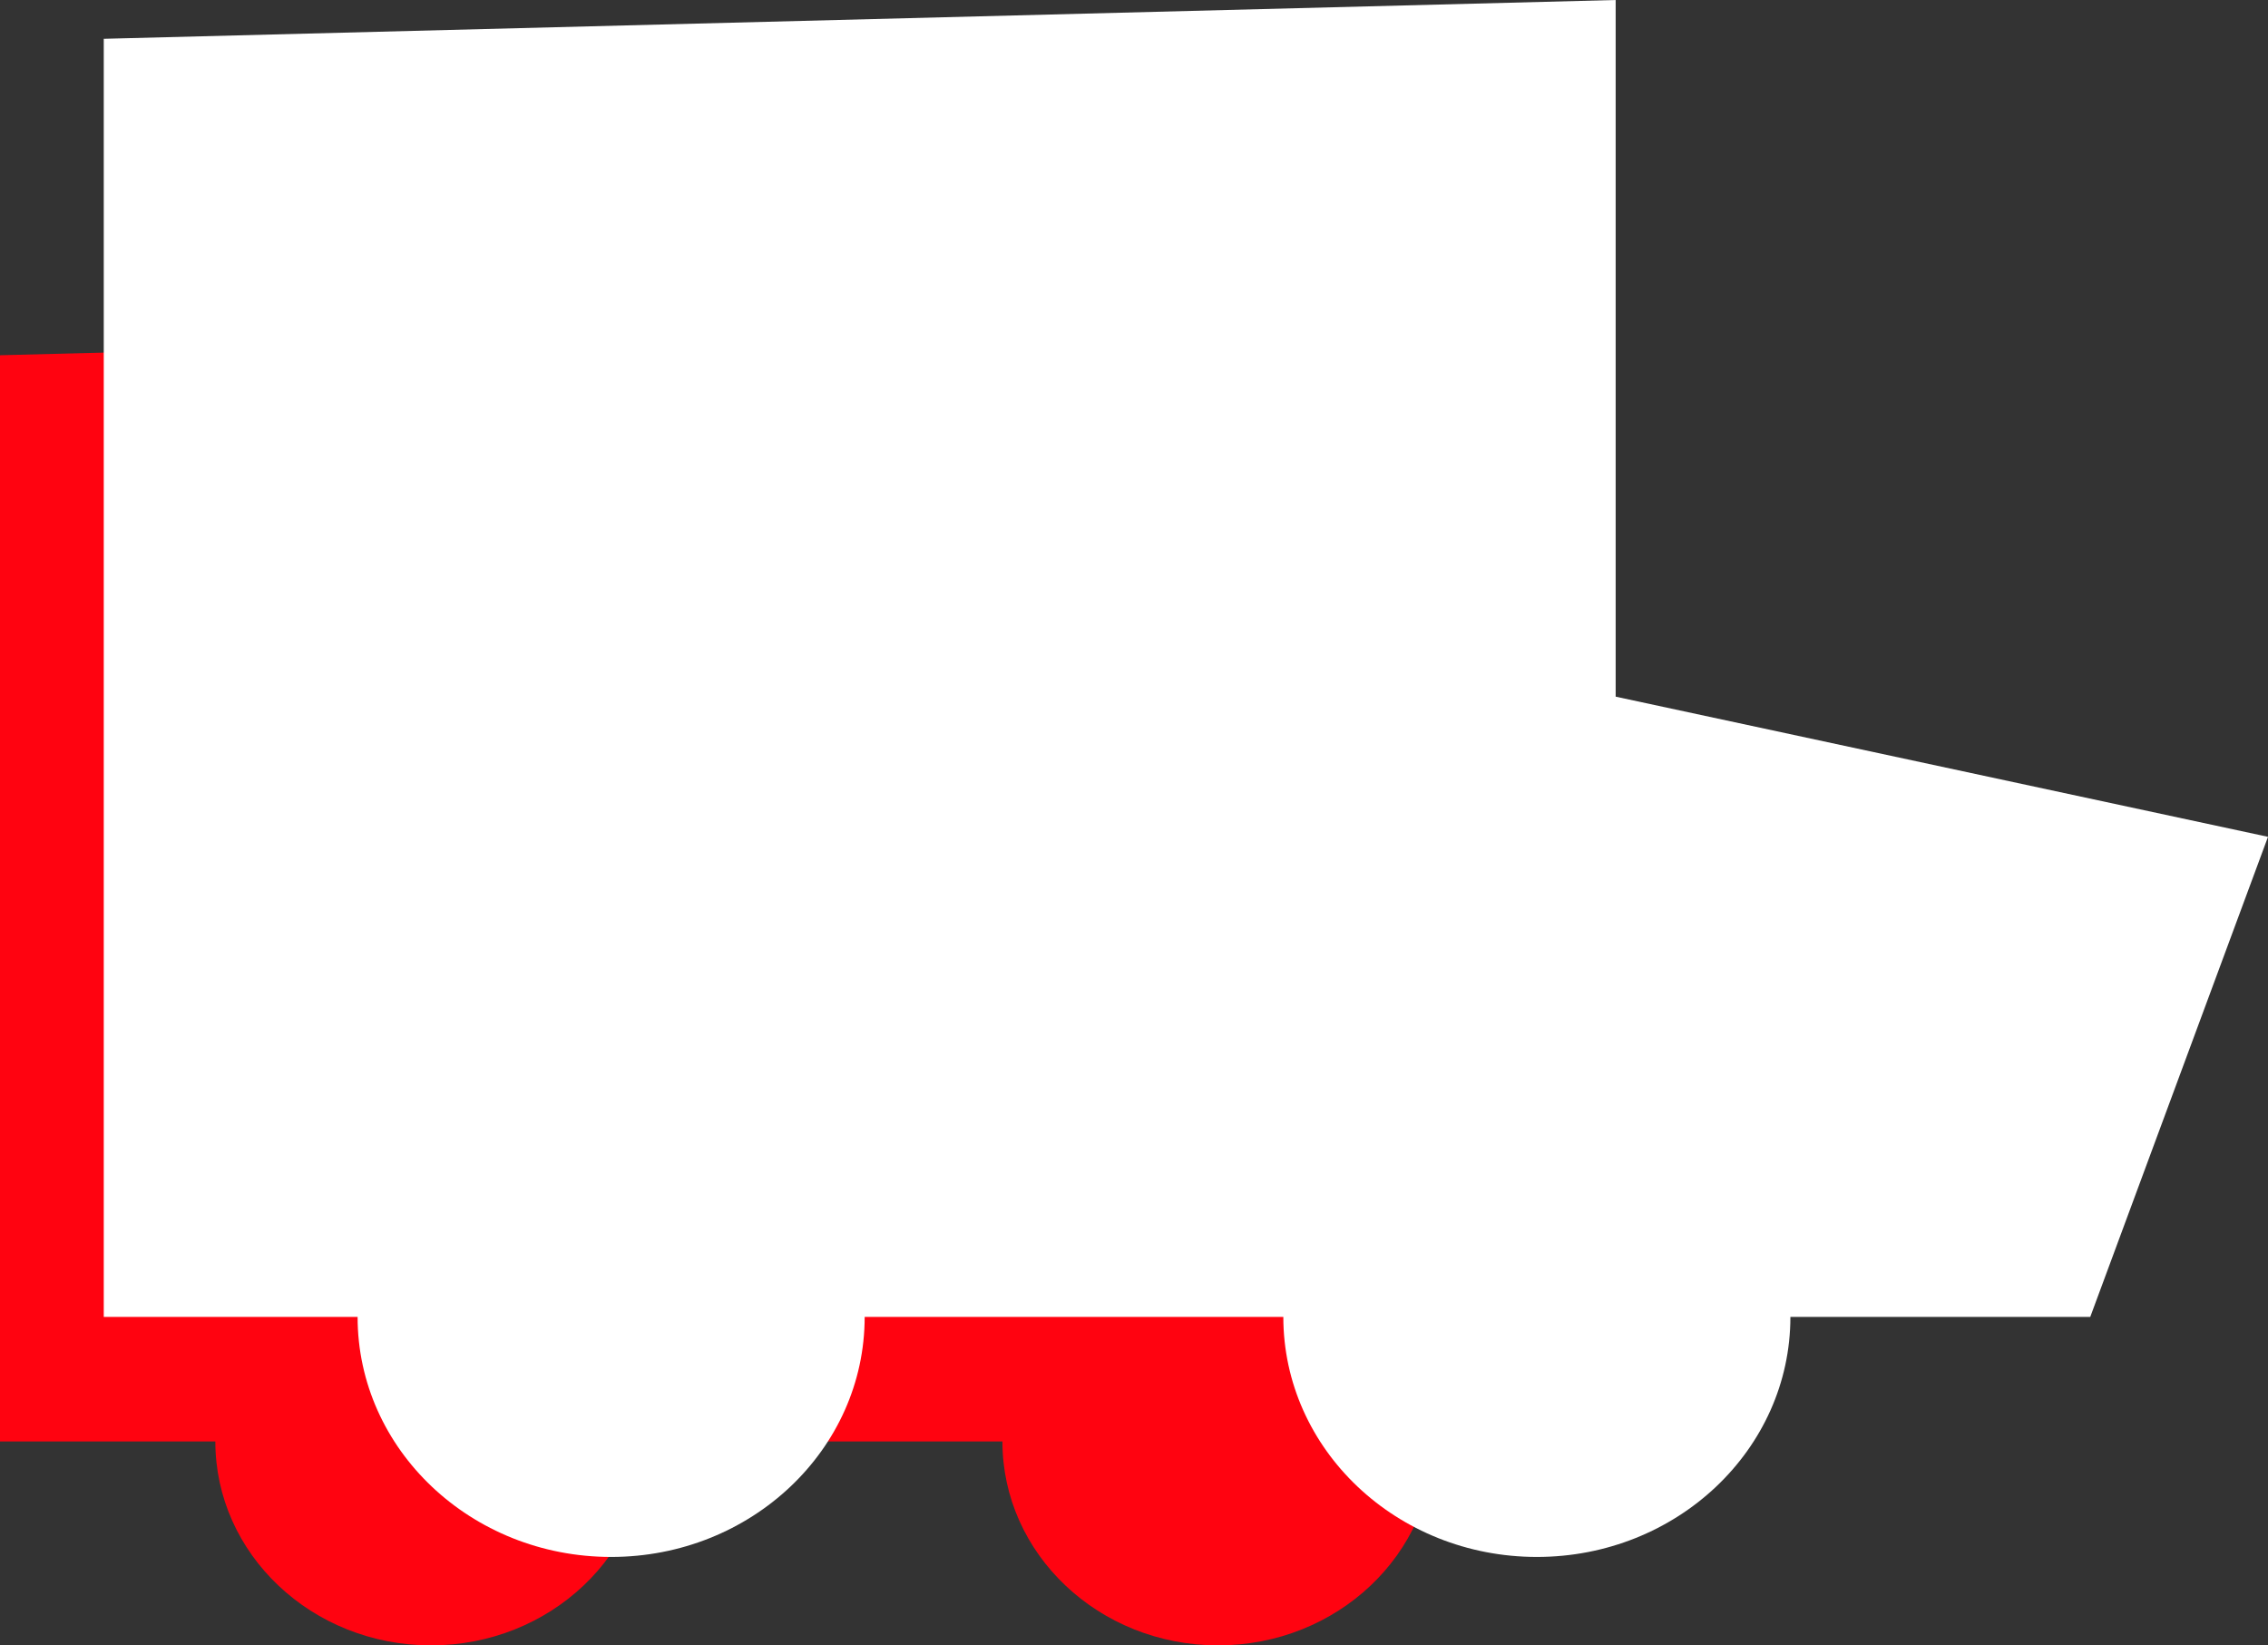
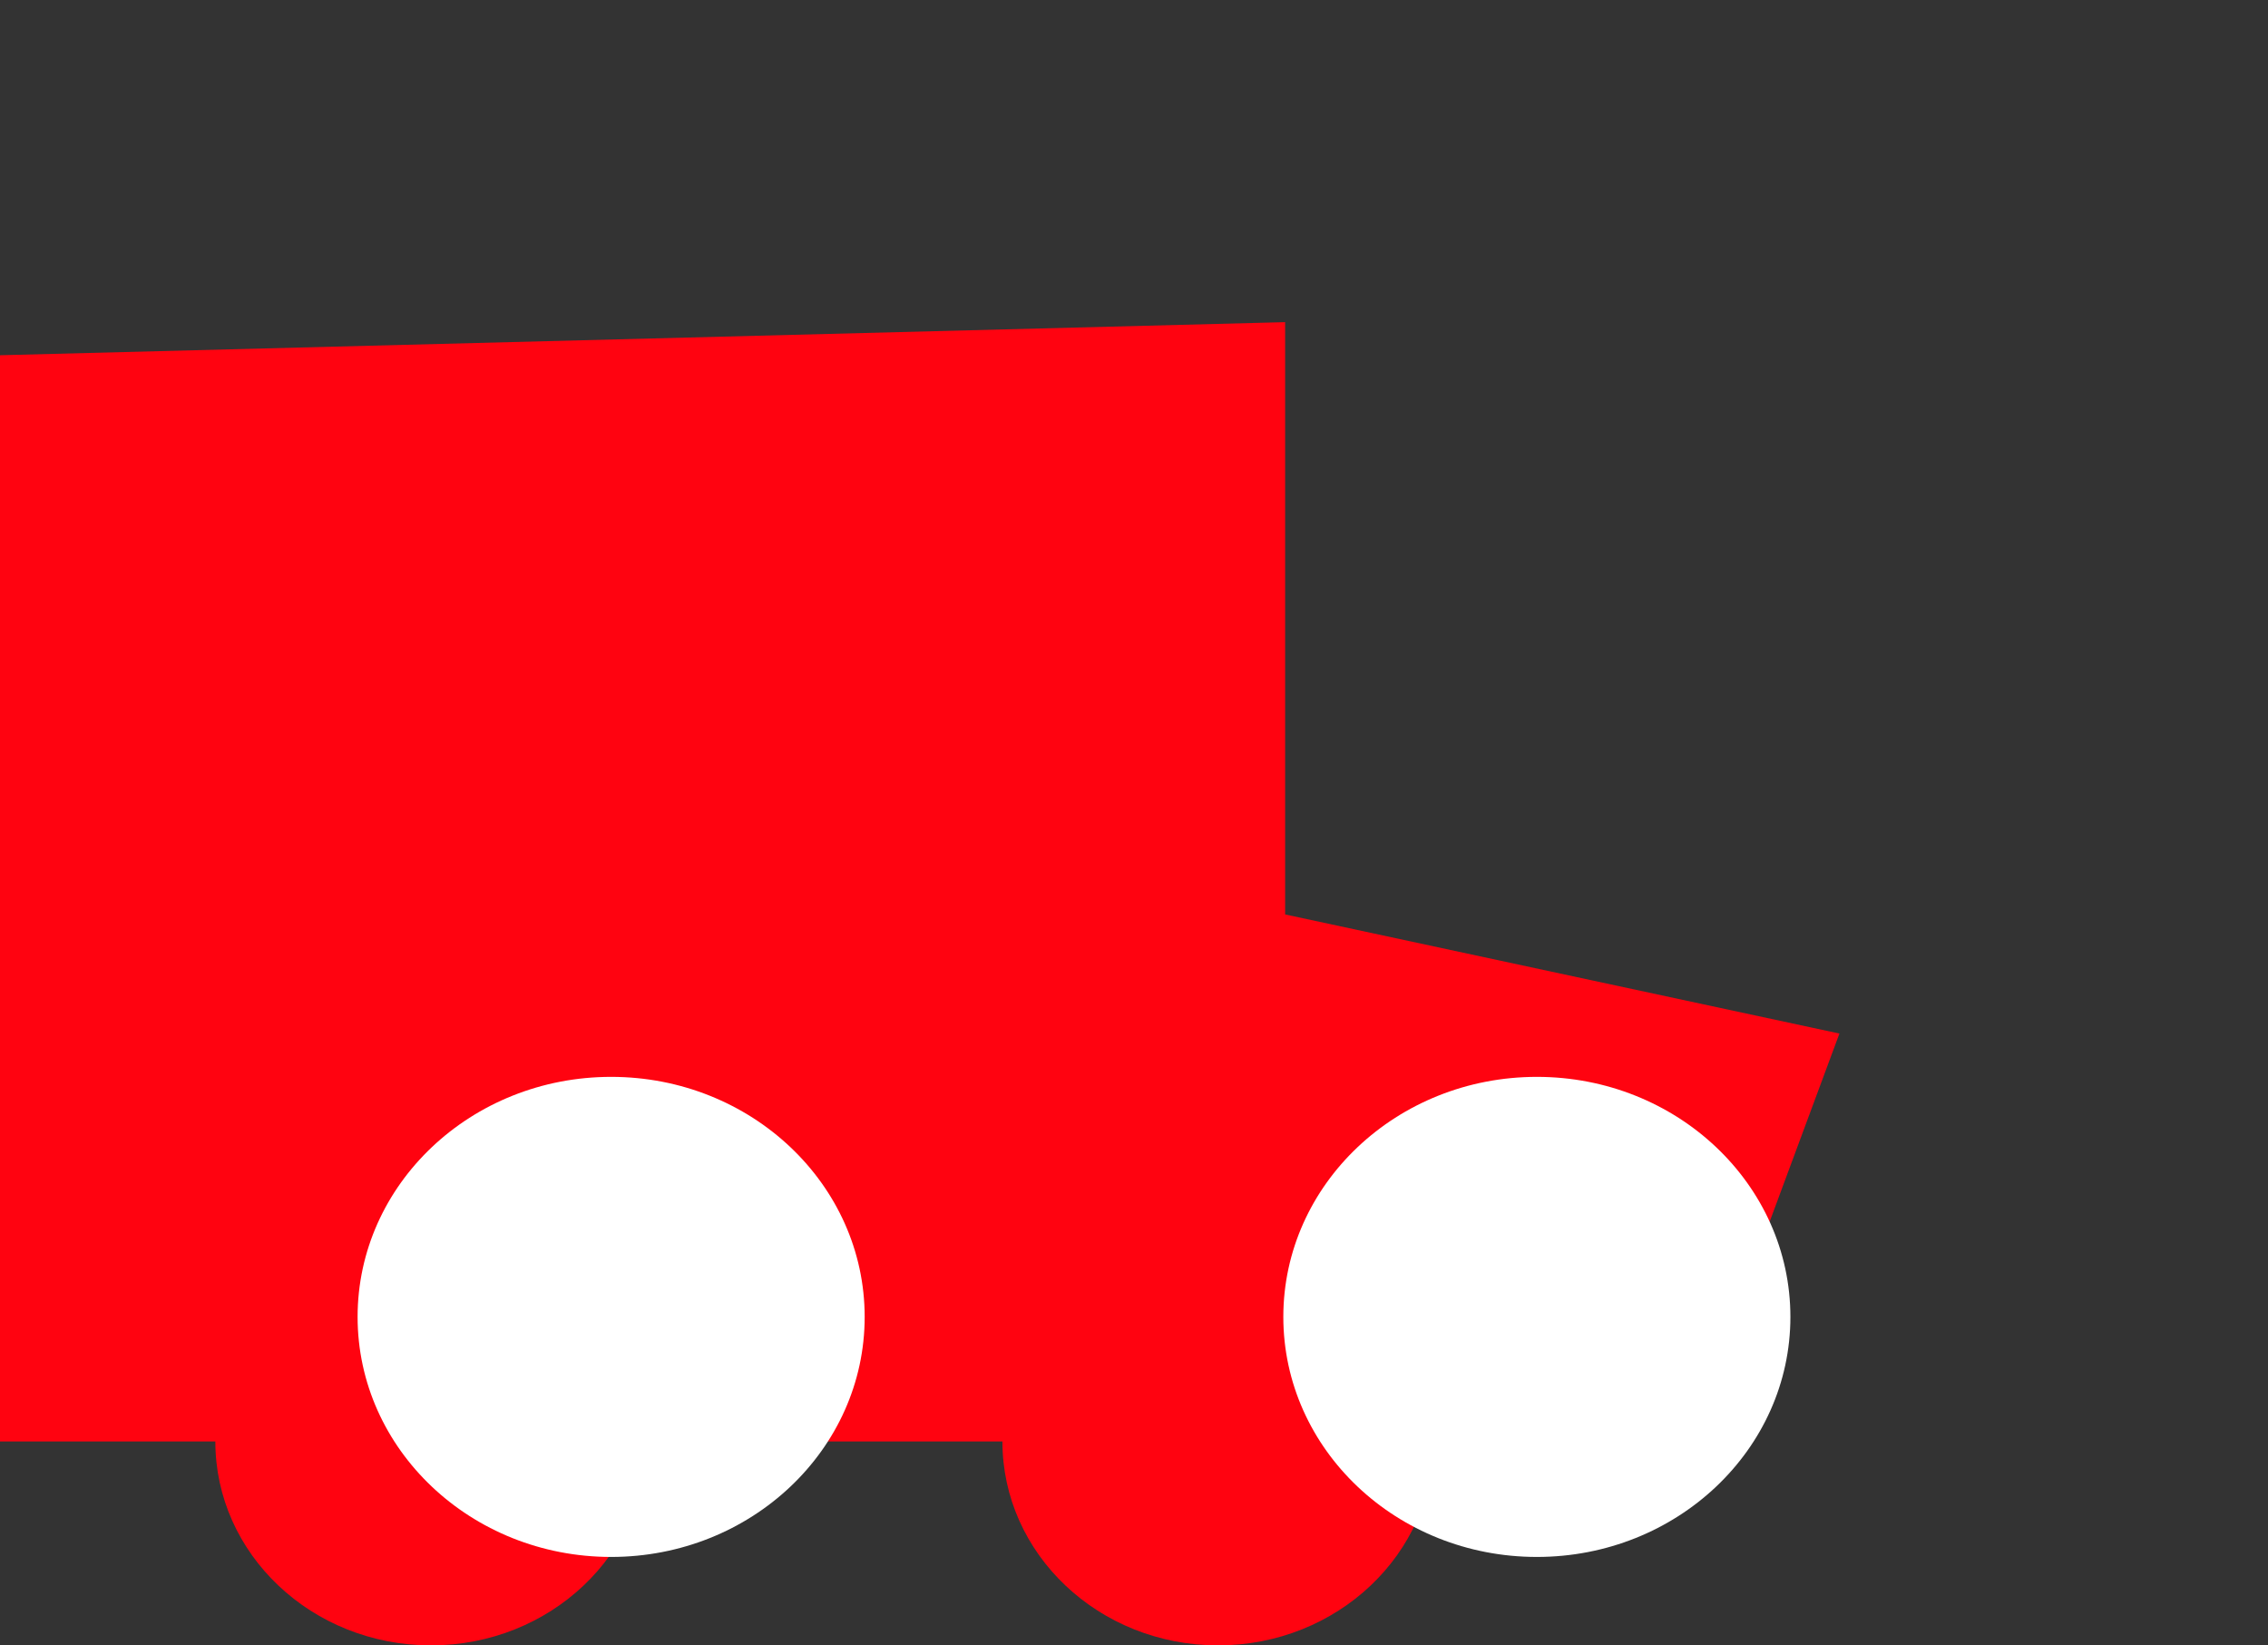
<svg xmlns="http://www.w3.org/2000/svg" id="_レイヤー_2" viewBox="0 0 75.41 54.7">
  <rect x="0" y="0" width="75.41" height="54.7" fill="#333333" stroke="none" />
  <defs>
    <style>.cls-1{fill:#ff0310;}.cls-1,.cls-2{stroke-width:0px;}.cls-2{fill:#fff;}</style>
  </defs>
  <g id="_デザイン">
    <polygon class="cls-1" points="0 34.36 0 11.81 42.73 10.71 42.73 30.4 61.16 34.36 56.13 47.92 0 47.92 0 34.36" />
    <ellipse class="cls-1" cx="14.33" cy="47.92" rx="7.17" ry="6.78" />
    <ellipse class="cls-1" cx="40.5" cy="47.92" rx="7.17" ry="6.78" />
-     <polygon class="cls-2" points="3.45 27.82 3.45 1.29 53.72 0 53.72 23.16 75.41 27.82 69.5 43.78 3.45 43.78 3.45 27.82" />
    <ellipse class="cls-2" cx="20.32" cy="43.78" rx="8.43" ry="7.98" />
    <ellipse class="cls-2" cx="51.1" cy="43.78" rx="8.43" ry="7.98" />
  </g>
</svg>